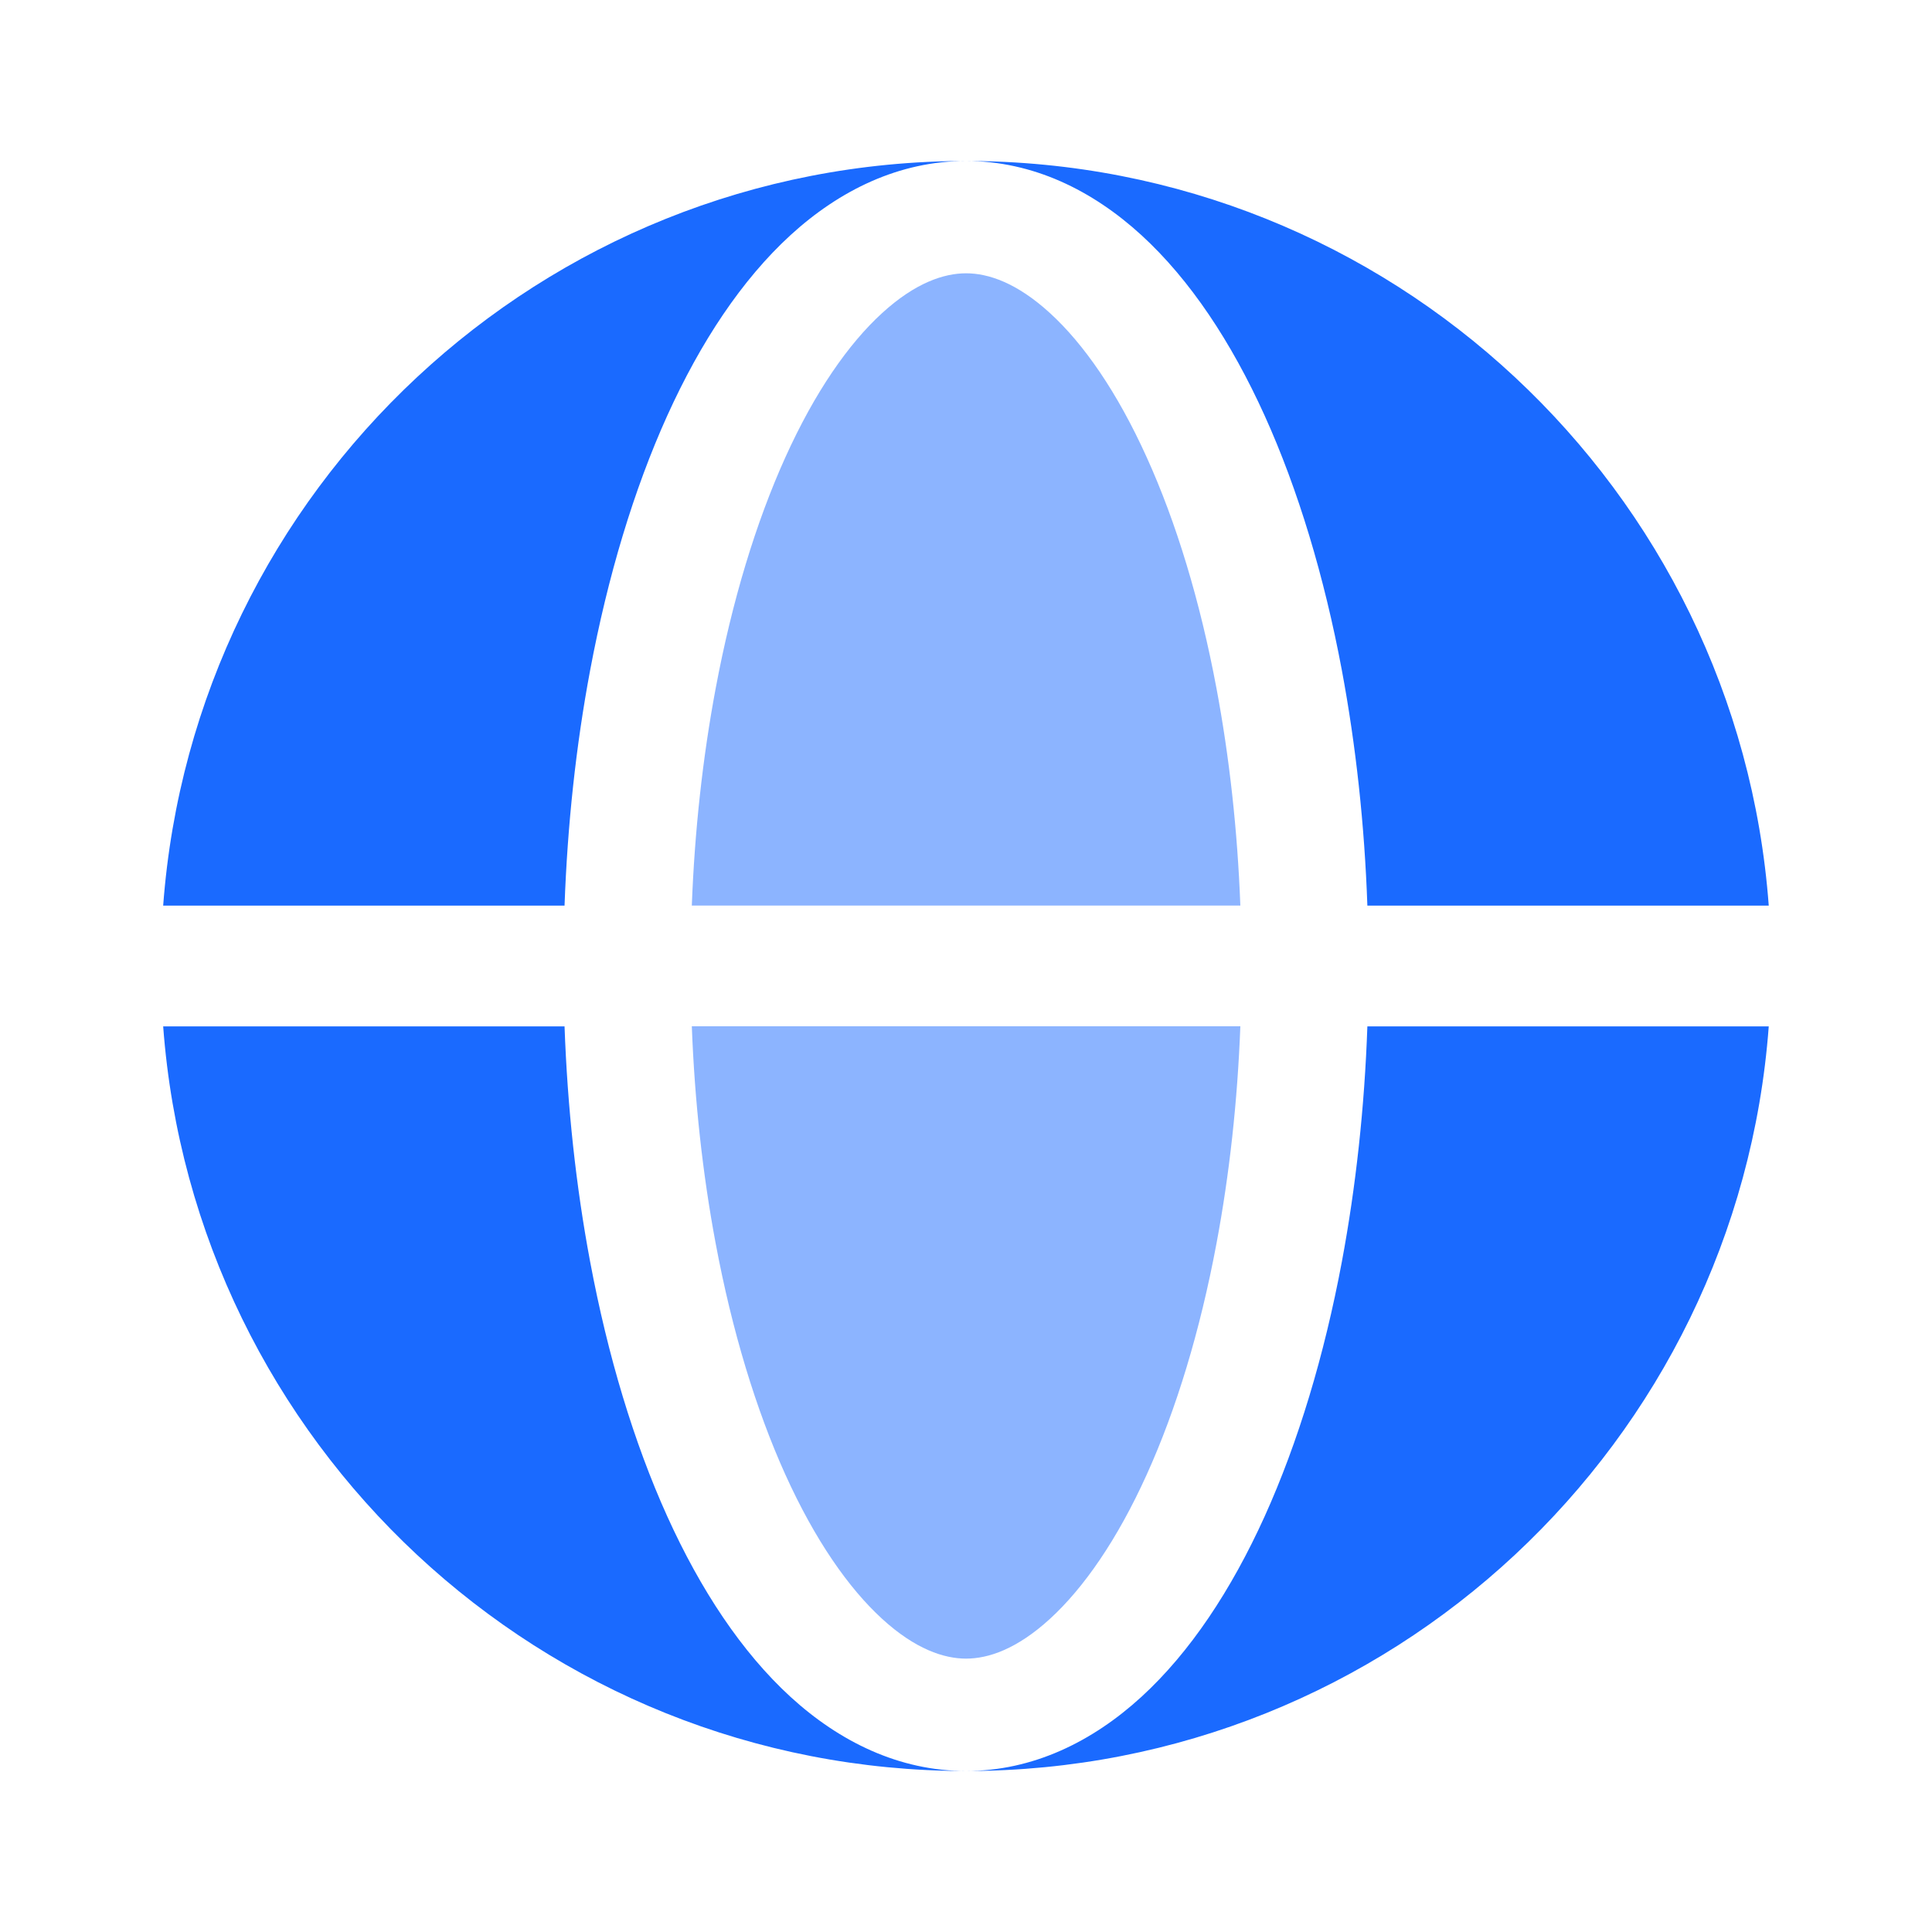
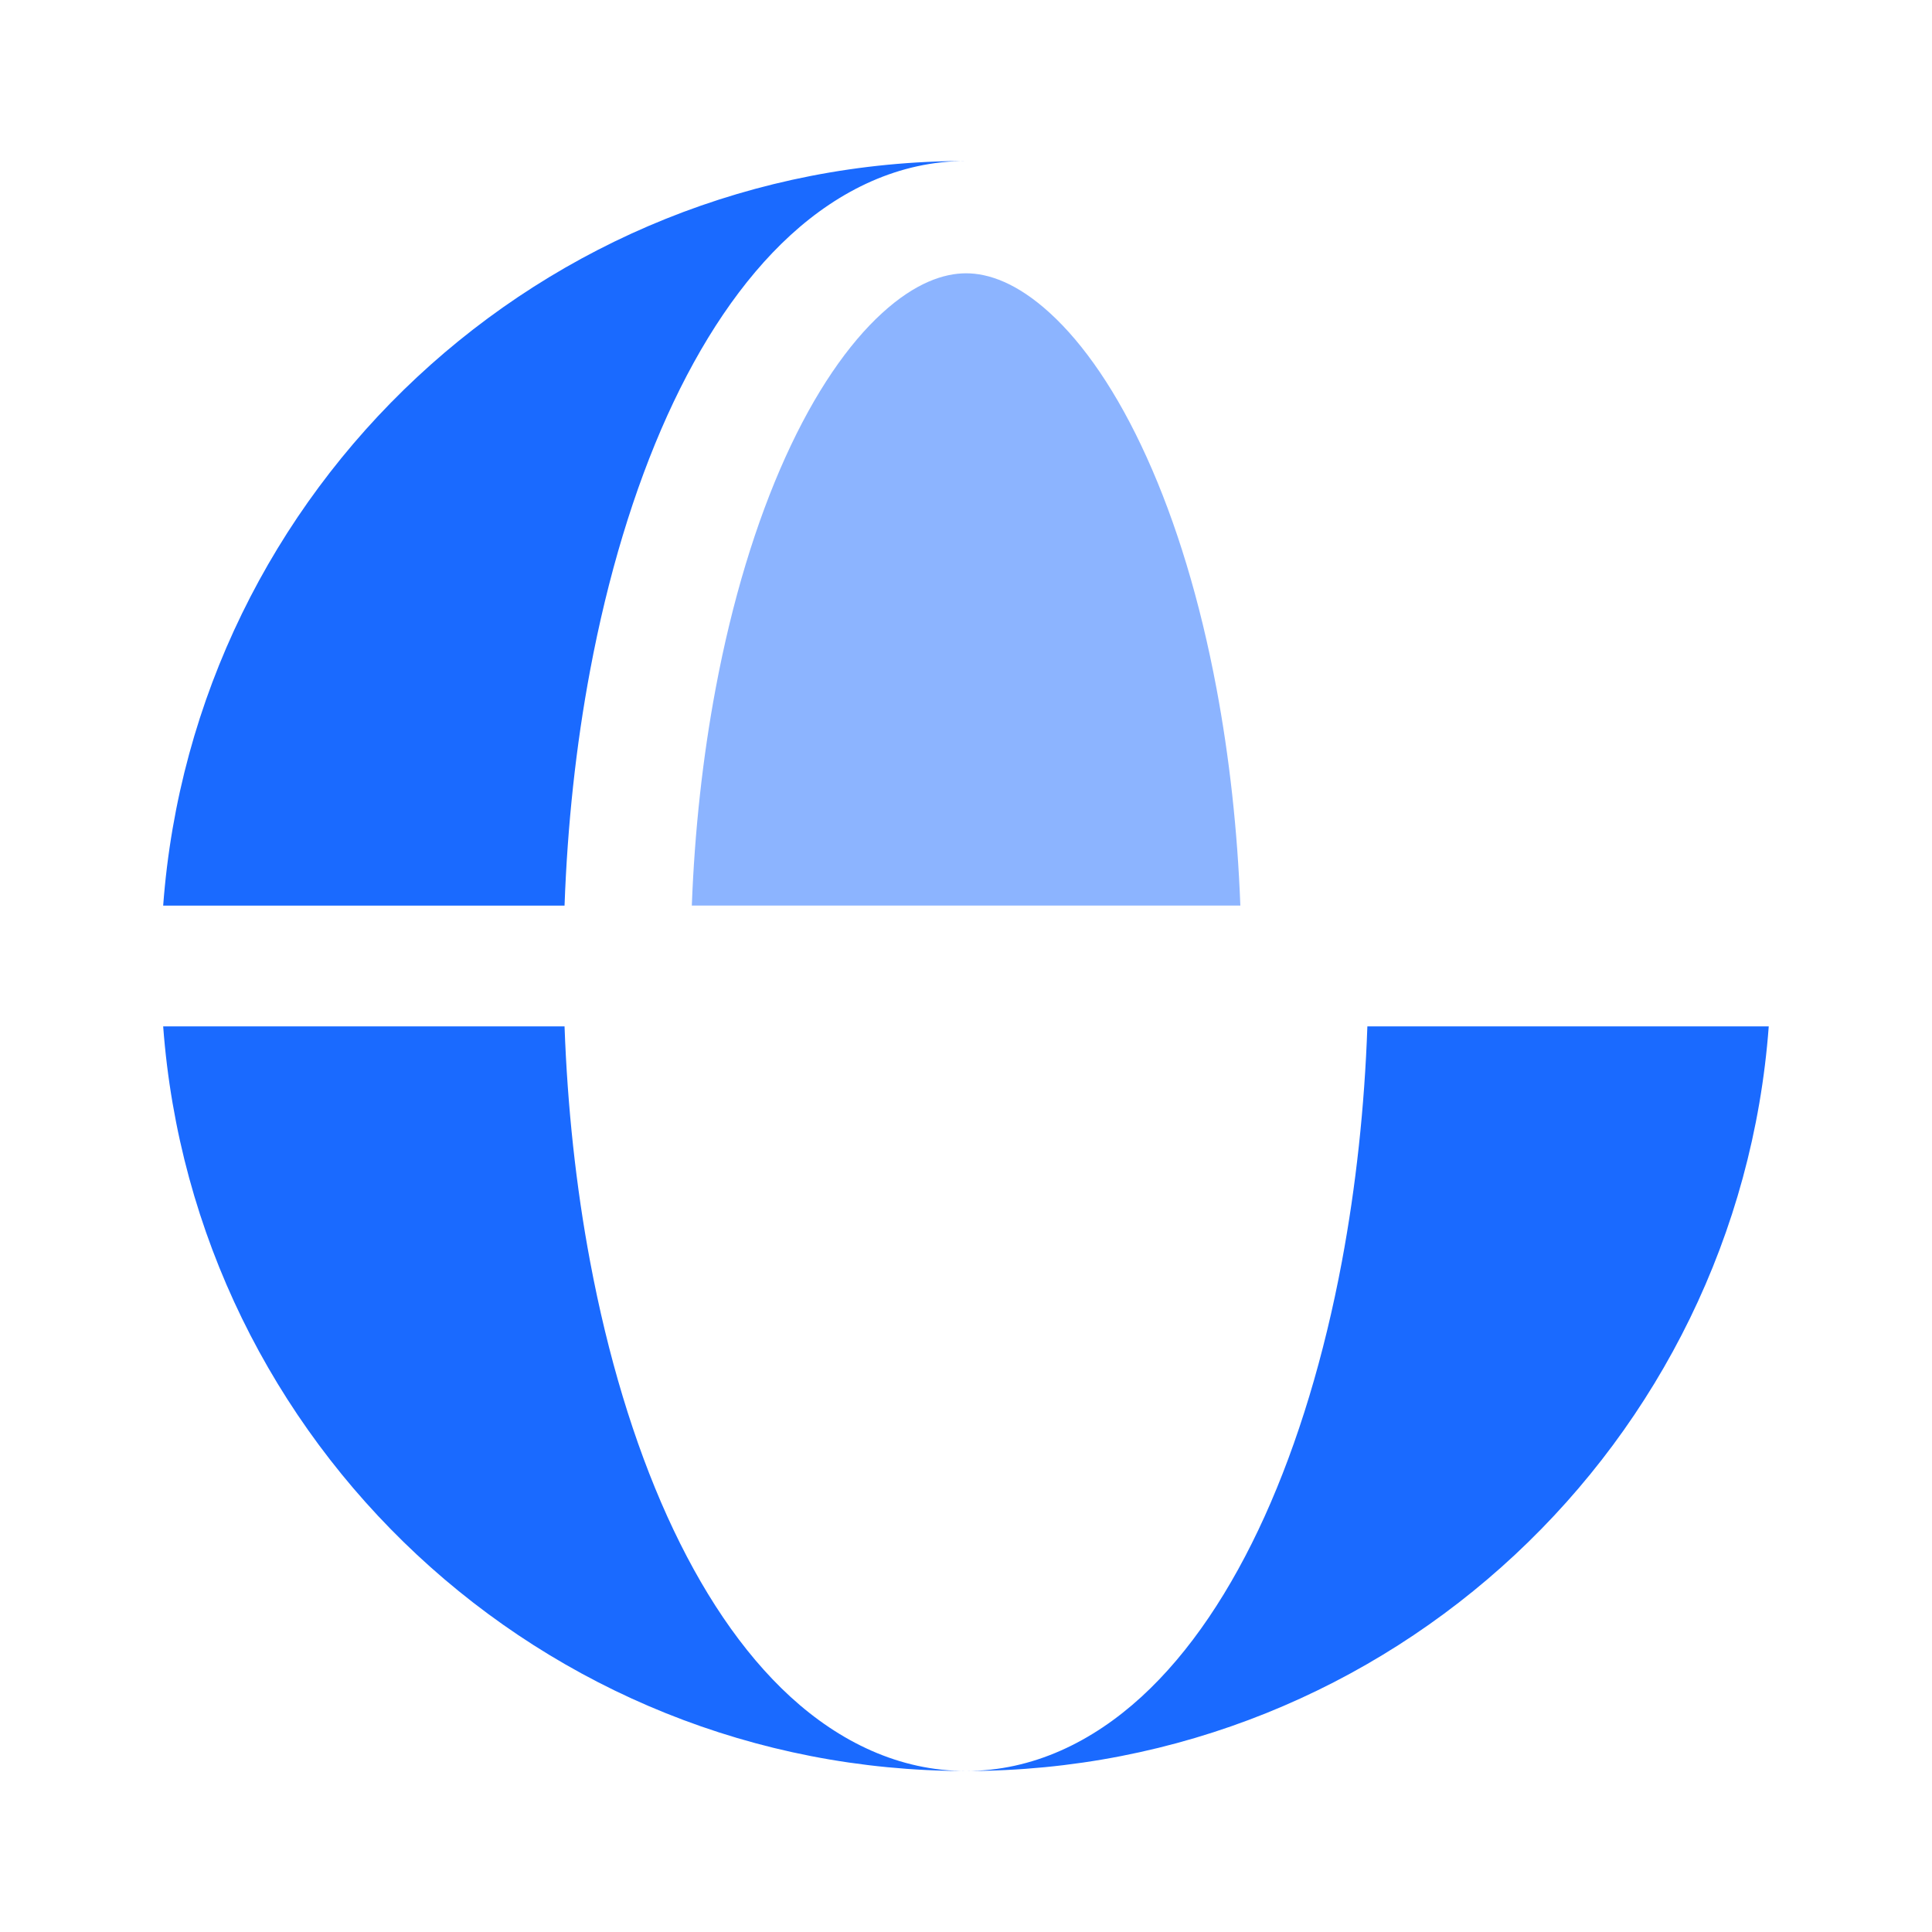
<svg xmlns="http://www.w3.org/2000/svg" width="24" height="24" viewBox="0 0 24 24" fill="none">
  <path fill-rule="evenodd" clip-rule="evenodd" d="M2.027 11.25C2.411 6.077 6.729 2 12 2C11.169 2 10.429 2.364 9.82 2.921C9.215 3.475 8.703 4.249 8.289 5.163C7.873 6.083 7.55 7.159 7.331 8.326C7.155 9.262 7.049 10.248 7.013 11.25H2.027ZM2.027 12.75H7.013C7.049 13.752 7.155 14.738 7.331 15.674C7.55 16.841 7.873 17.917 8.289 18.837C8.703 19.751 9.215 20.525 9.82 21.079C10.429 21.636 11.169 22 12 22C6.729 22 2.411 17.923 2.027 12.75Z" fill="#1A6AFF" />
-   <path d="M12 2C12.831 2 13.57 2.364 14.179 2.921C14.784 3.475 15.296 4.249 15.71 5.163C16.126 6.083 16.45 7.159 16.669 8.326C16.844 9.262 16.951 10.248 16.986 11.25H21.972C21.588 6.077 17.27 2 12 2Z" fill="#1A6AFF" />
  <path d="M16.669 15.674C16.45 16.841 16.126 17.917 15.71 18.837C15.296 19.751 14.784 20.525 14.179 21.079C13.57 21.636 12.831 22 12 22C17.27 22 21.588 17.923 21.972 12.75H16.986C16.951 13.752 16.844 14.738 16.669 15.674Z" fill="#1A6AFF" />
  <g opacity="0.5">
    <path d="M12.001 3.395C11.726 3.395 11.37 3.512 10.957 3.89C10.541 4.27 10.124 4.867 9.756 5.681C9.391 6.488 9.094 7.464 8.89 8.553C8.729 9.412 8.629 10.321 8.594 11.249H15.408C15.373 10.321 15.273 9.412 15.112 8.553C14.908 7.464 14.611 6.488 14.245 5.681C13.877 4.867 13.46 4.27 13.044 3.89C12.631 3.512 12.276 3.395 12.001 3.395Z" fill="#1A6AFF" />
-     <path d="M8.89 15.445C9.094 16.535 9.391 17.51 9.756 18.318C10.124 19.131 10.541 19.728 10.957 20.109C11.37 20.487 11.726 20.604 12.001 20.604C12.276 20.604 12.631 20.487 13.044 20.109C13.46 19.728 13.877 19.131 14.245 18.318C14.611 17.51 14.908 16.535 15.112 15.445C15.273 14.587 15.373 13.677 15.408 12.749H8.594C8.629 13.677 8.729 14.587 8.89 15.445Z" fill="#1A6AFF" />
  </g>
</svg>